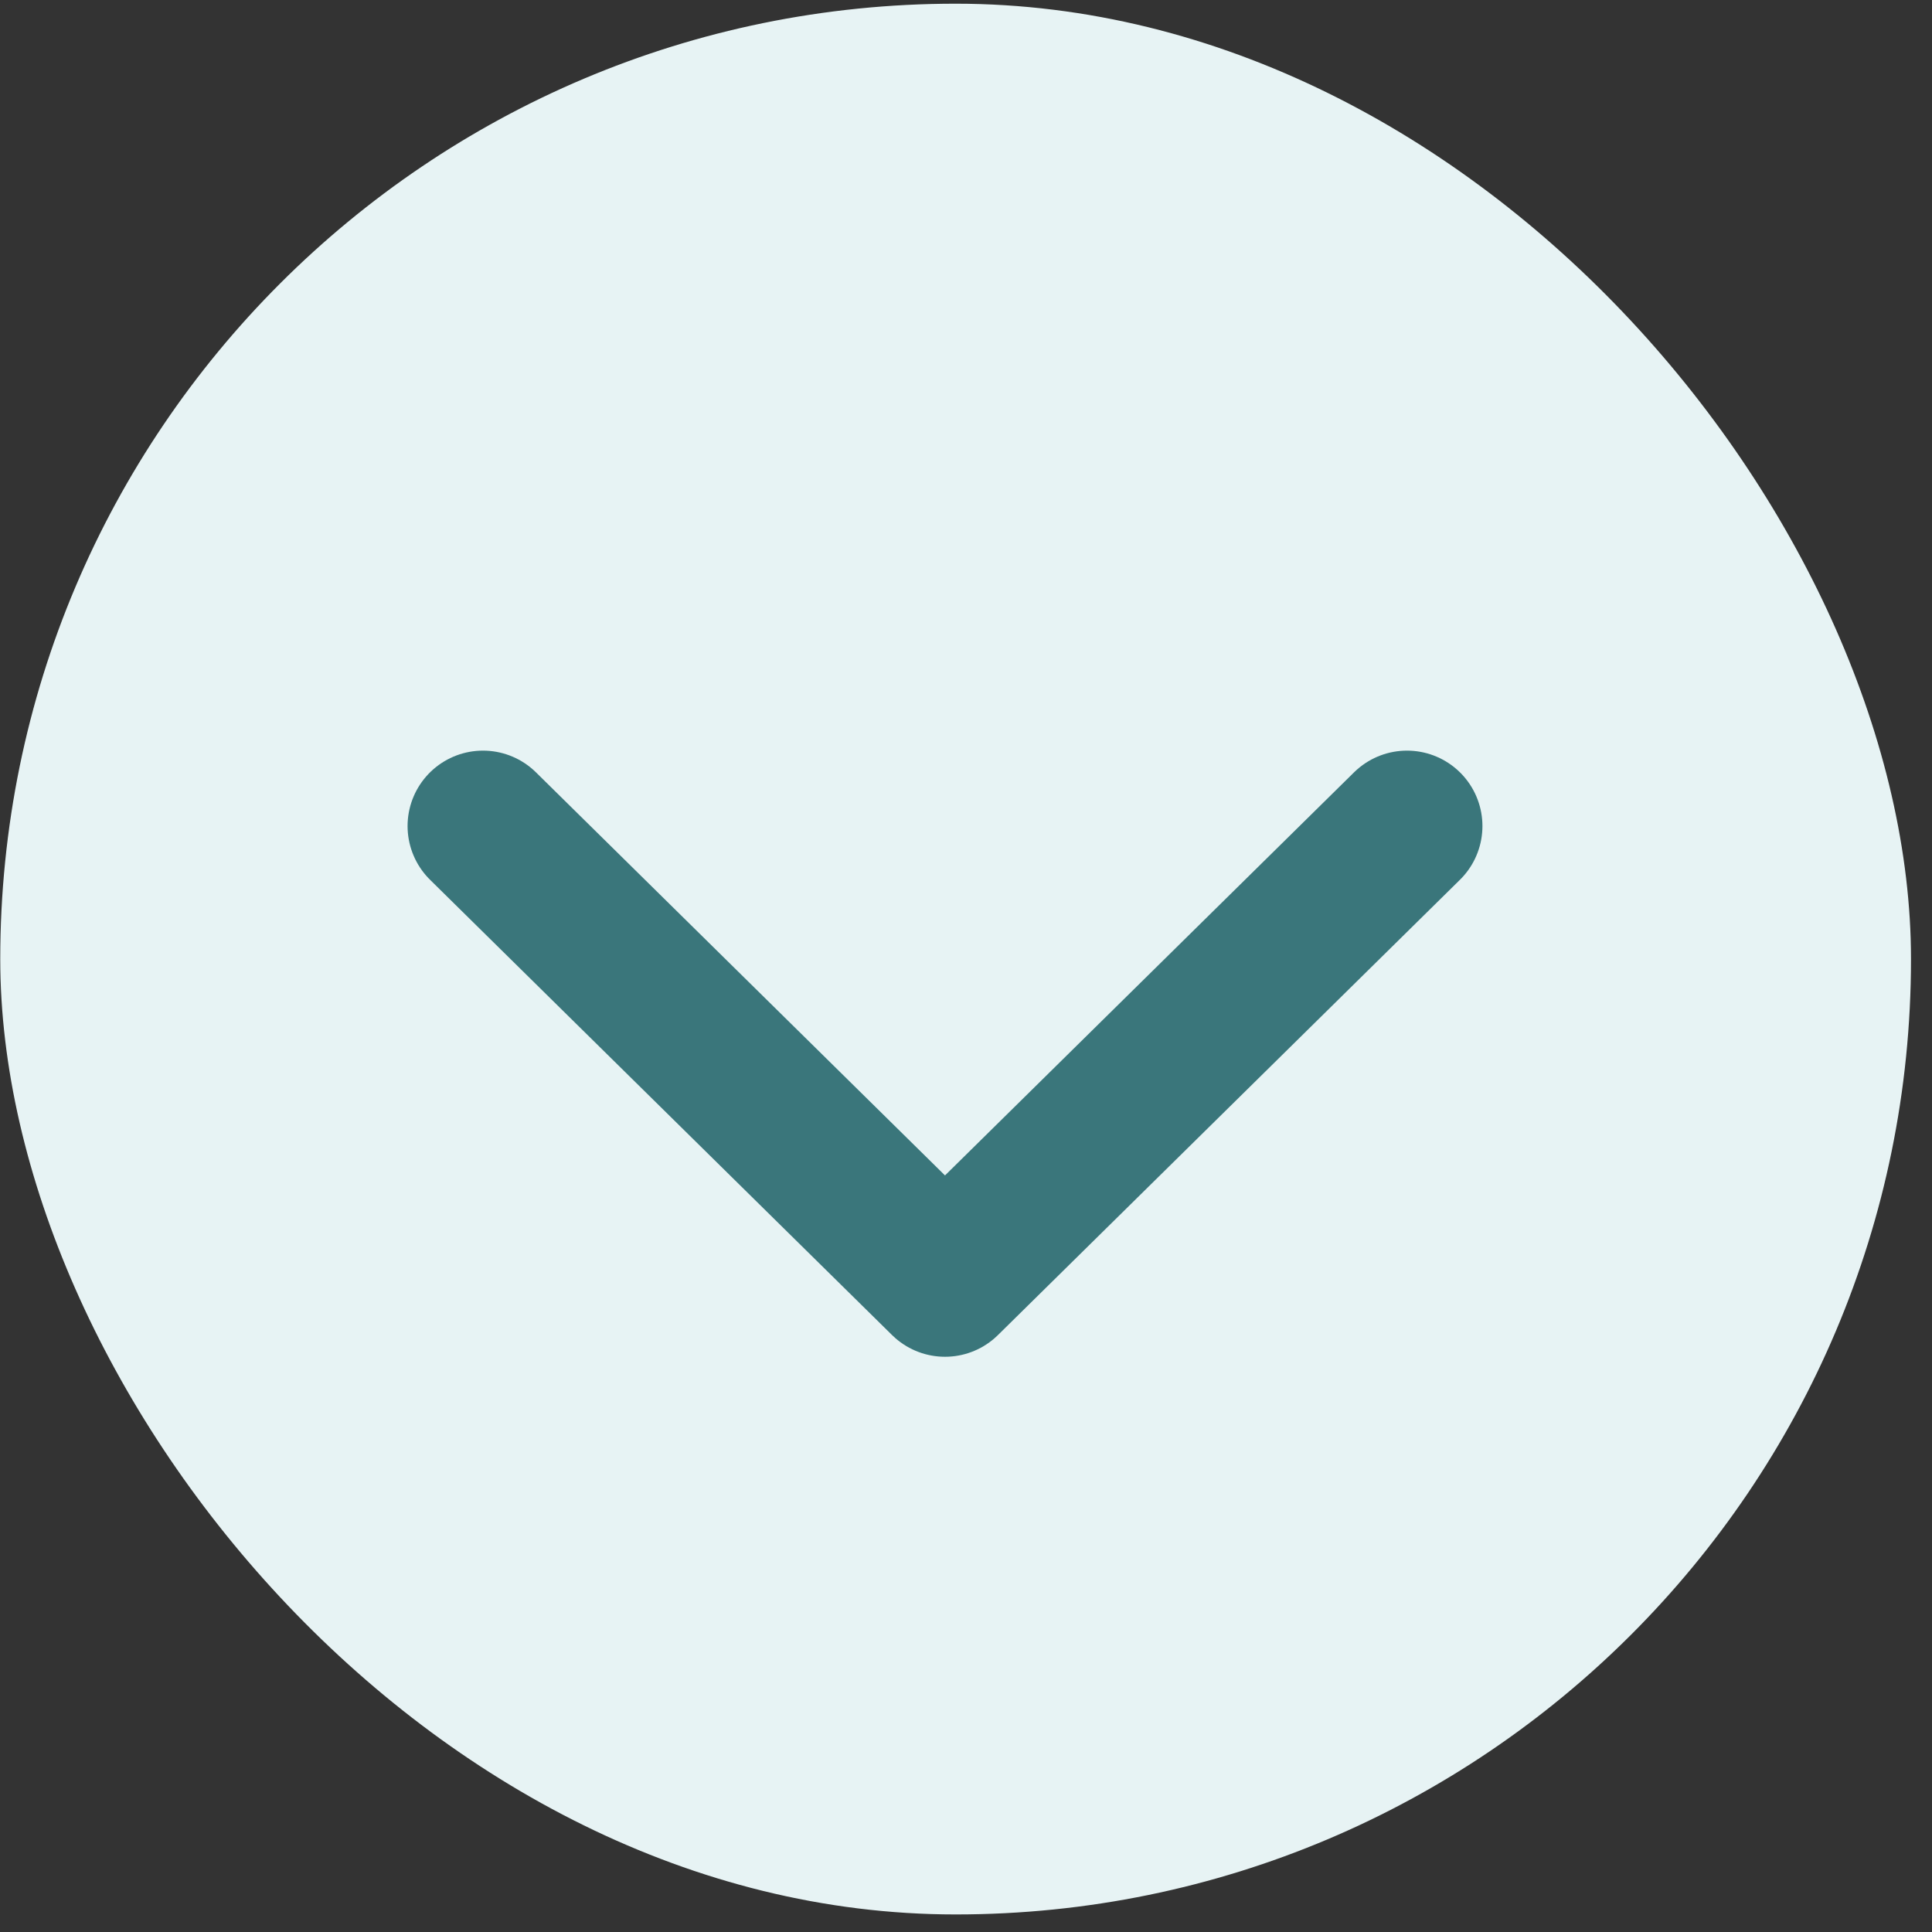
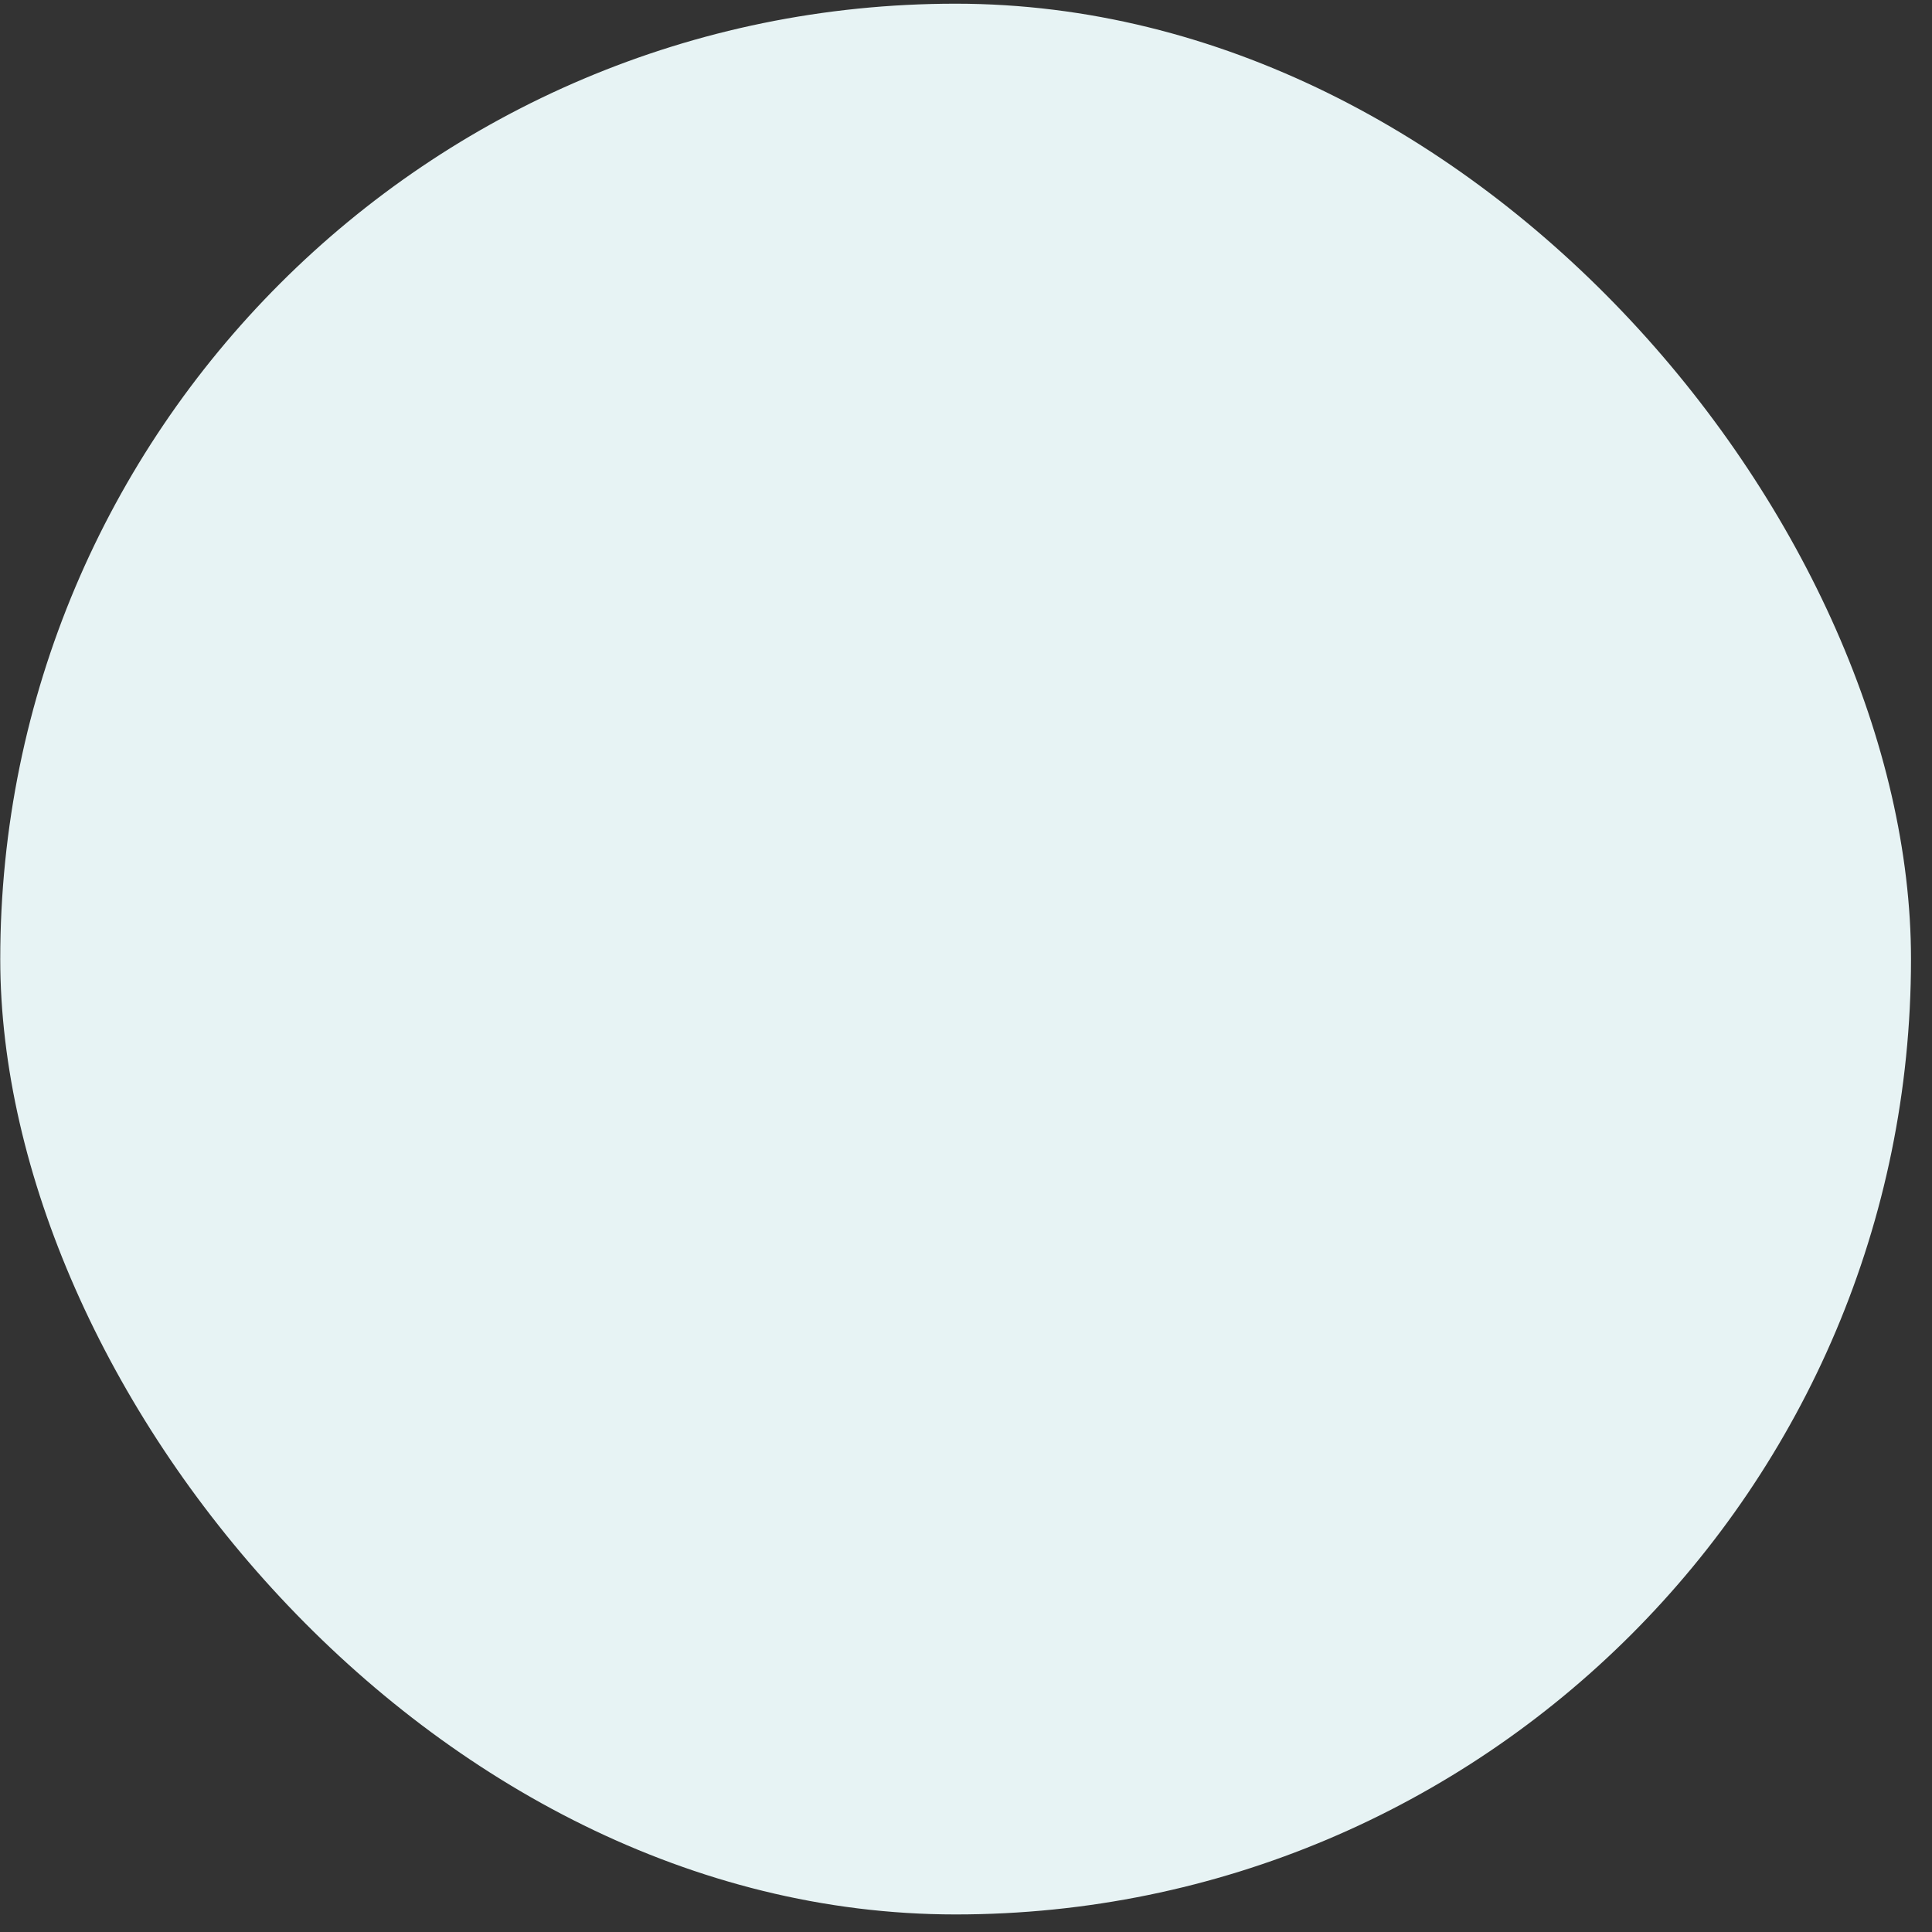
<svg xmlns="http://www.w3.org/2000/svg" width="23" height="23" viewBox="0 0 23 23" fill="none">
  <rect x="0" y="0" width="23" height="23" fill="#333333" stroke="none" />
  <rect x="22.75" y="22.791" width="22.747" height="22.747" rx="11.374" transform="rotate(-180 22.75 22.791)" fill="#E7F3F4" />
-   <path d="M16.75 9.834L11.25 15.254L5.75 9.834" stroke="#3A767B" stroke-width="1.796" stroke-linecap="round" stroke-linejoin="round" />
</svg>